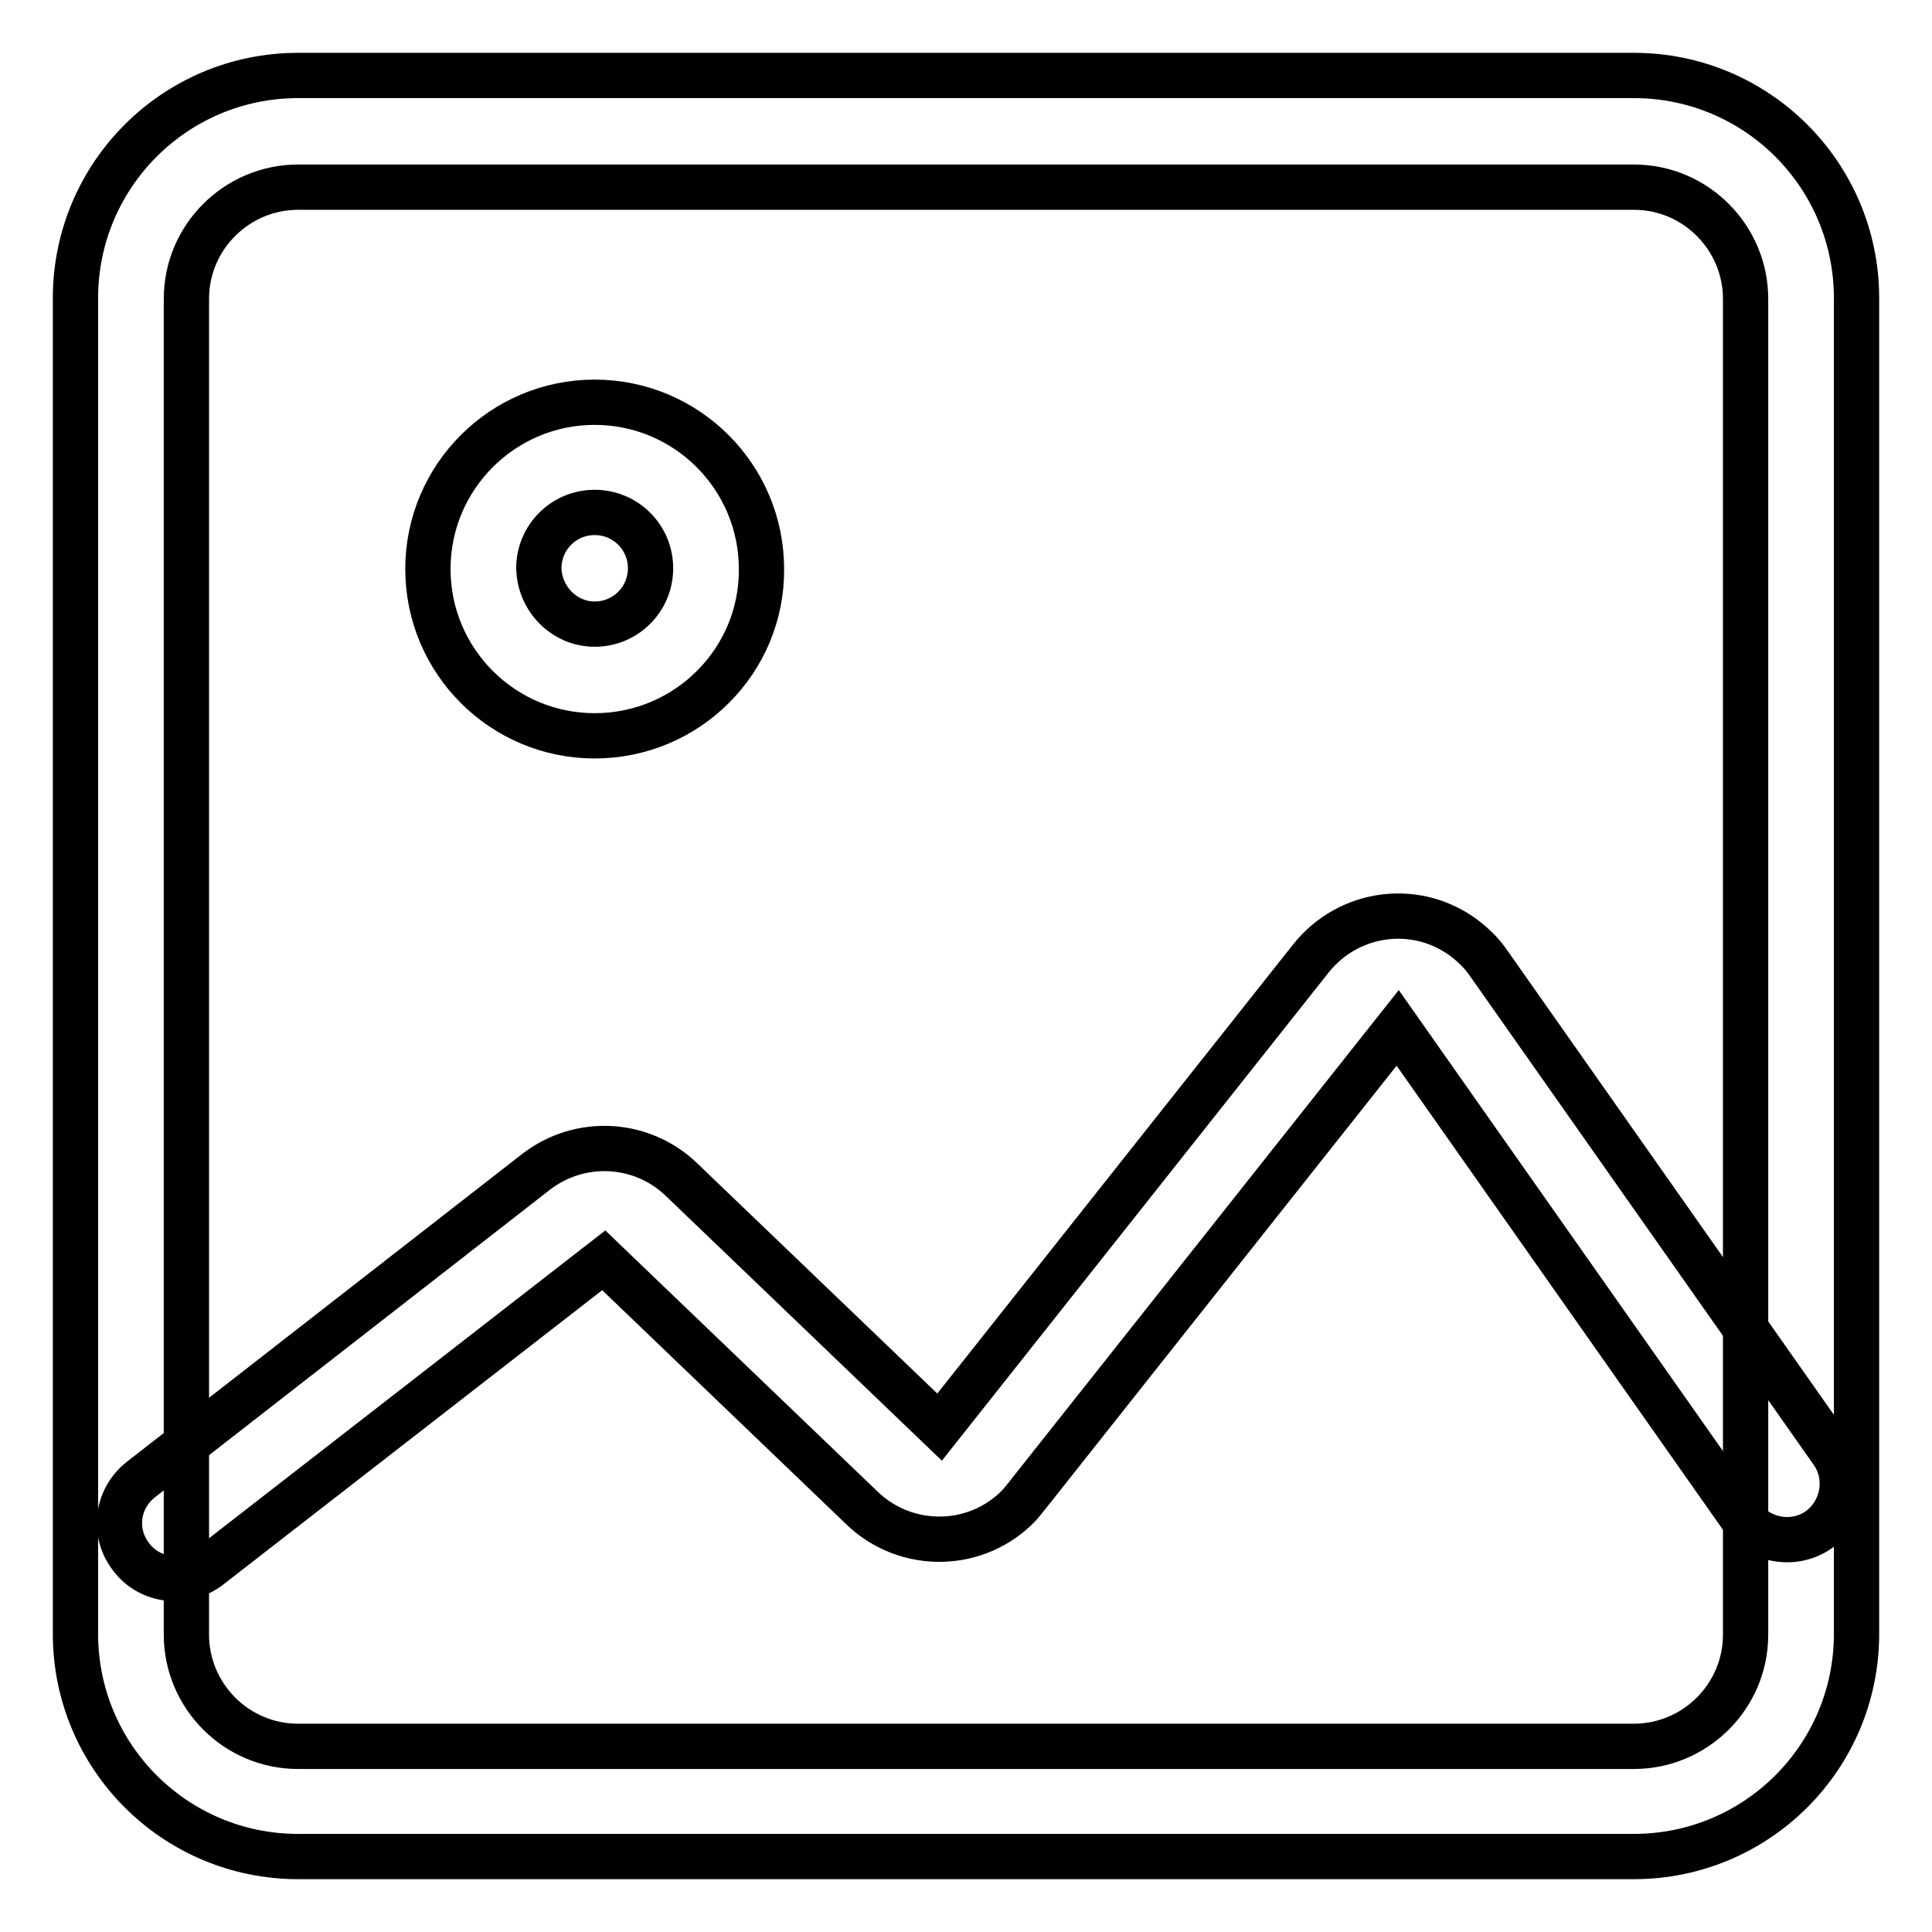
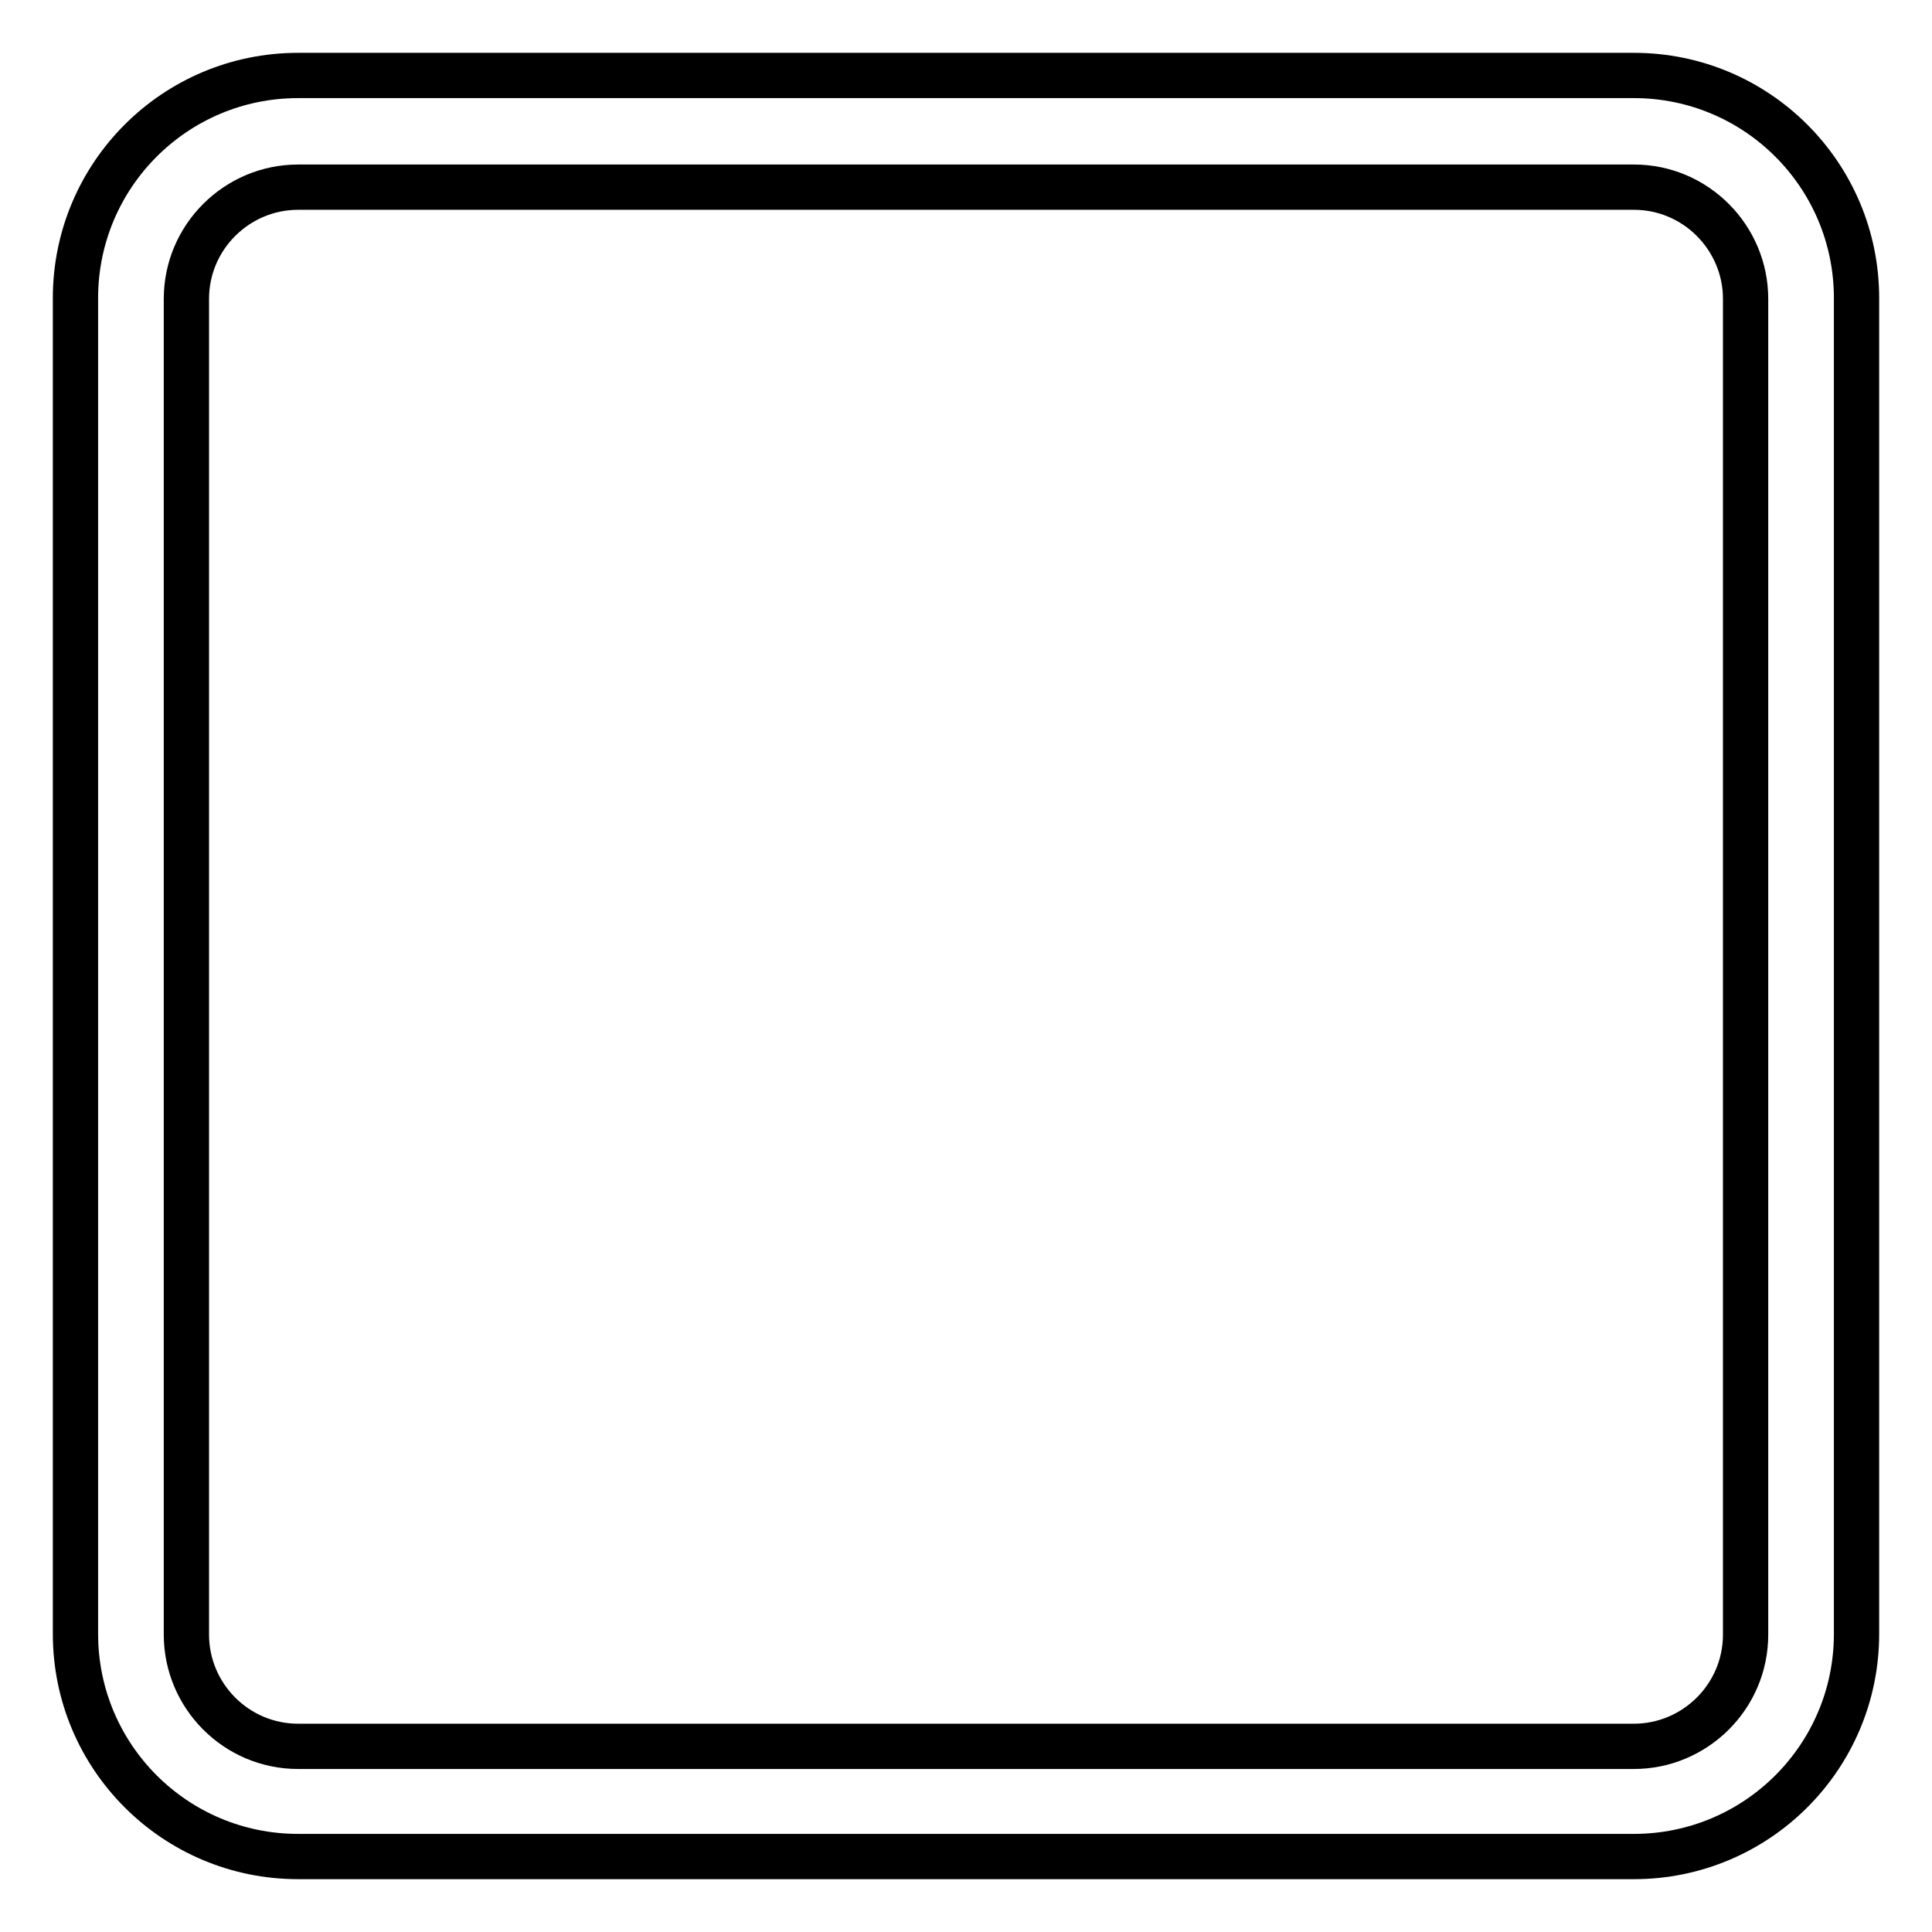
<svg xmlns="http://www.w3.org/2000/svg" version="1.1" x="0px" y="0px" viewBox="0 0 256 256" enable-background="new 0 0 256 256" xml:space="preserve">
  <g>
    <path stroke-width="6" fill-opacity="0" stroke="#000000" d="M39.5,24.8c-8.1,0-14.8,6.6-14.8,14.8v177c0,8.1,6.6,14.8,14.8,14.8h177c8.1,0,14.8-6.6,14.8-14.8v-177 c0-8.1-6.6-14.8-14.8-14.8H39.5z M39.5,10h177c16.3,0,29.5,13.2,29.5,29.5v177c0,16.3-13.2,29.5-29.5,29.5h-177 C23.2,246,10,232.8,10,216.5v-177C10,23.2,23.2,10,39.5,10z" />
-     <path stroke-width="6" fill-opacity="0" stroke="#000000" d="M27.6,207.7c-3.3,2.4-7.9,1.8-10.3-1.5c-2.4-3.2-1.8-7.6,1.3-10.1L71,155.3c5.8-4.5,14-4.1,19.3,1 l34.2,32.8l49.2-62.1c5.1-6.4,14.3-7.5,20.7-2.4c1.1,0.9,2.1,1.9,2.9,3.1l45.5,64.7c2.3,3.3,1.5,7.9-1.8,10.3 c-3.3,2.3-7.9,1.5-10.3-1.8l0,0l-45.5-64.7L136,198.3c-0.4,0.5-0.4,0.5-0.9,1.1c-5.6,5.9-15,6.1-20.9,0.4c0,0,0,0,0,0l-34.2-32.8 L27.6,207.7z M78.8,97.5c-12.2,0-22.1-9.9-22.1-22.1c0-12.2,9.9-22.1,22.1-22.1c12.2,0,22.1,9.9,22.1,22.1 C101,87.5,91.1,97.5,78.8,97.5z M78.8,82.7c4.1,0,7.4-3.3,7.4-7.4c0-4.1-3.3-7.4-7.4-7.4c-4.1,0-7.4,3.3-7.4,7.4 C71.5,79.4,74.8,82.7,78.8,82.7z" />
  </g>
</svg>